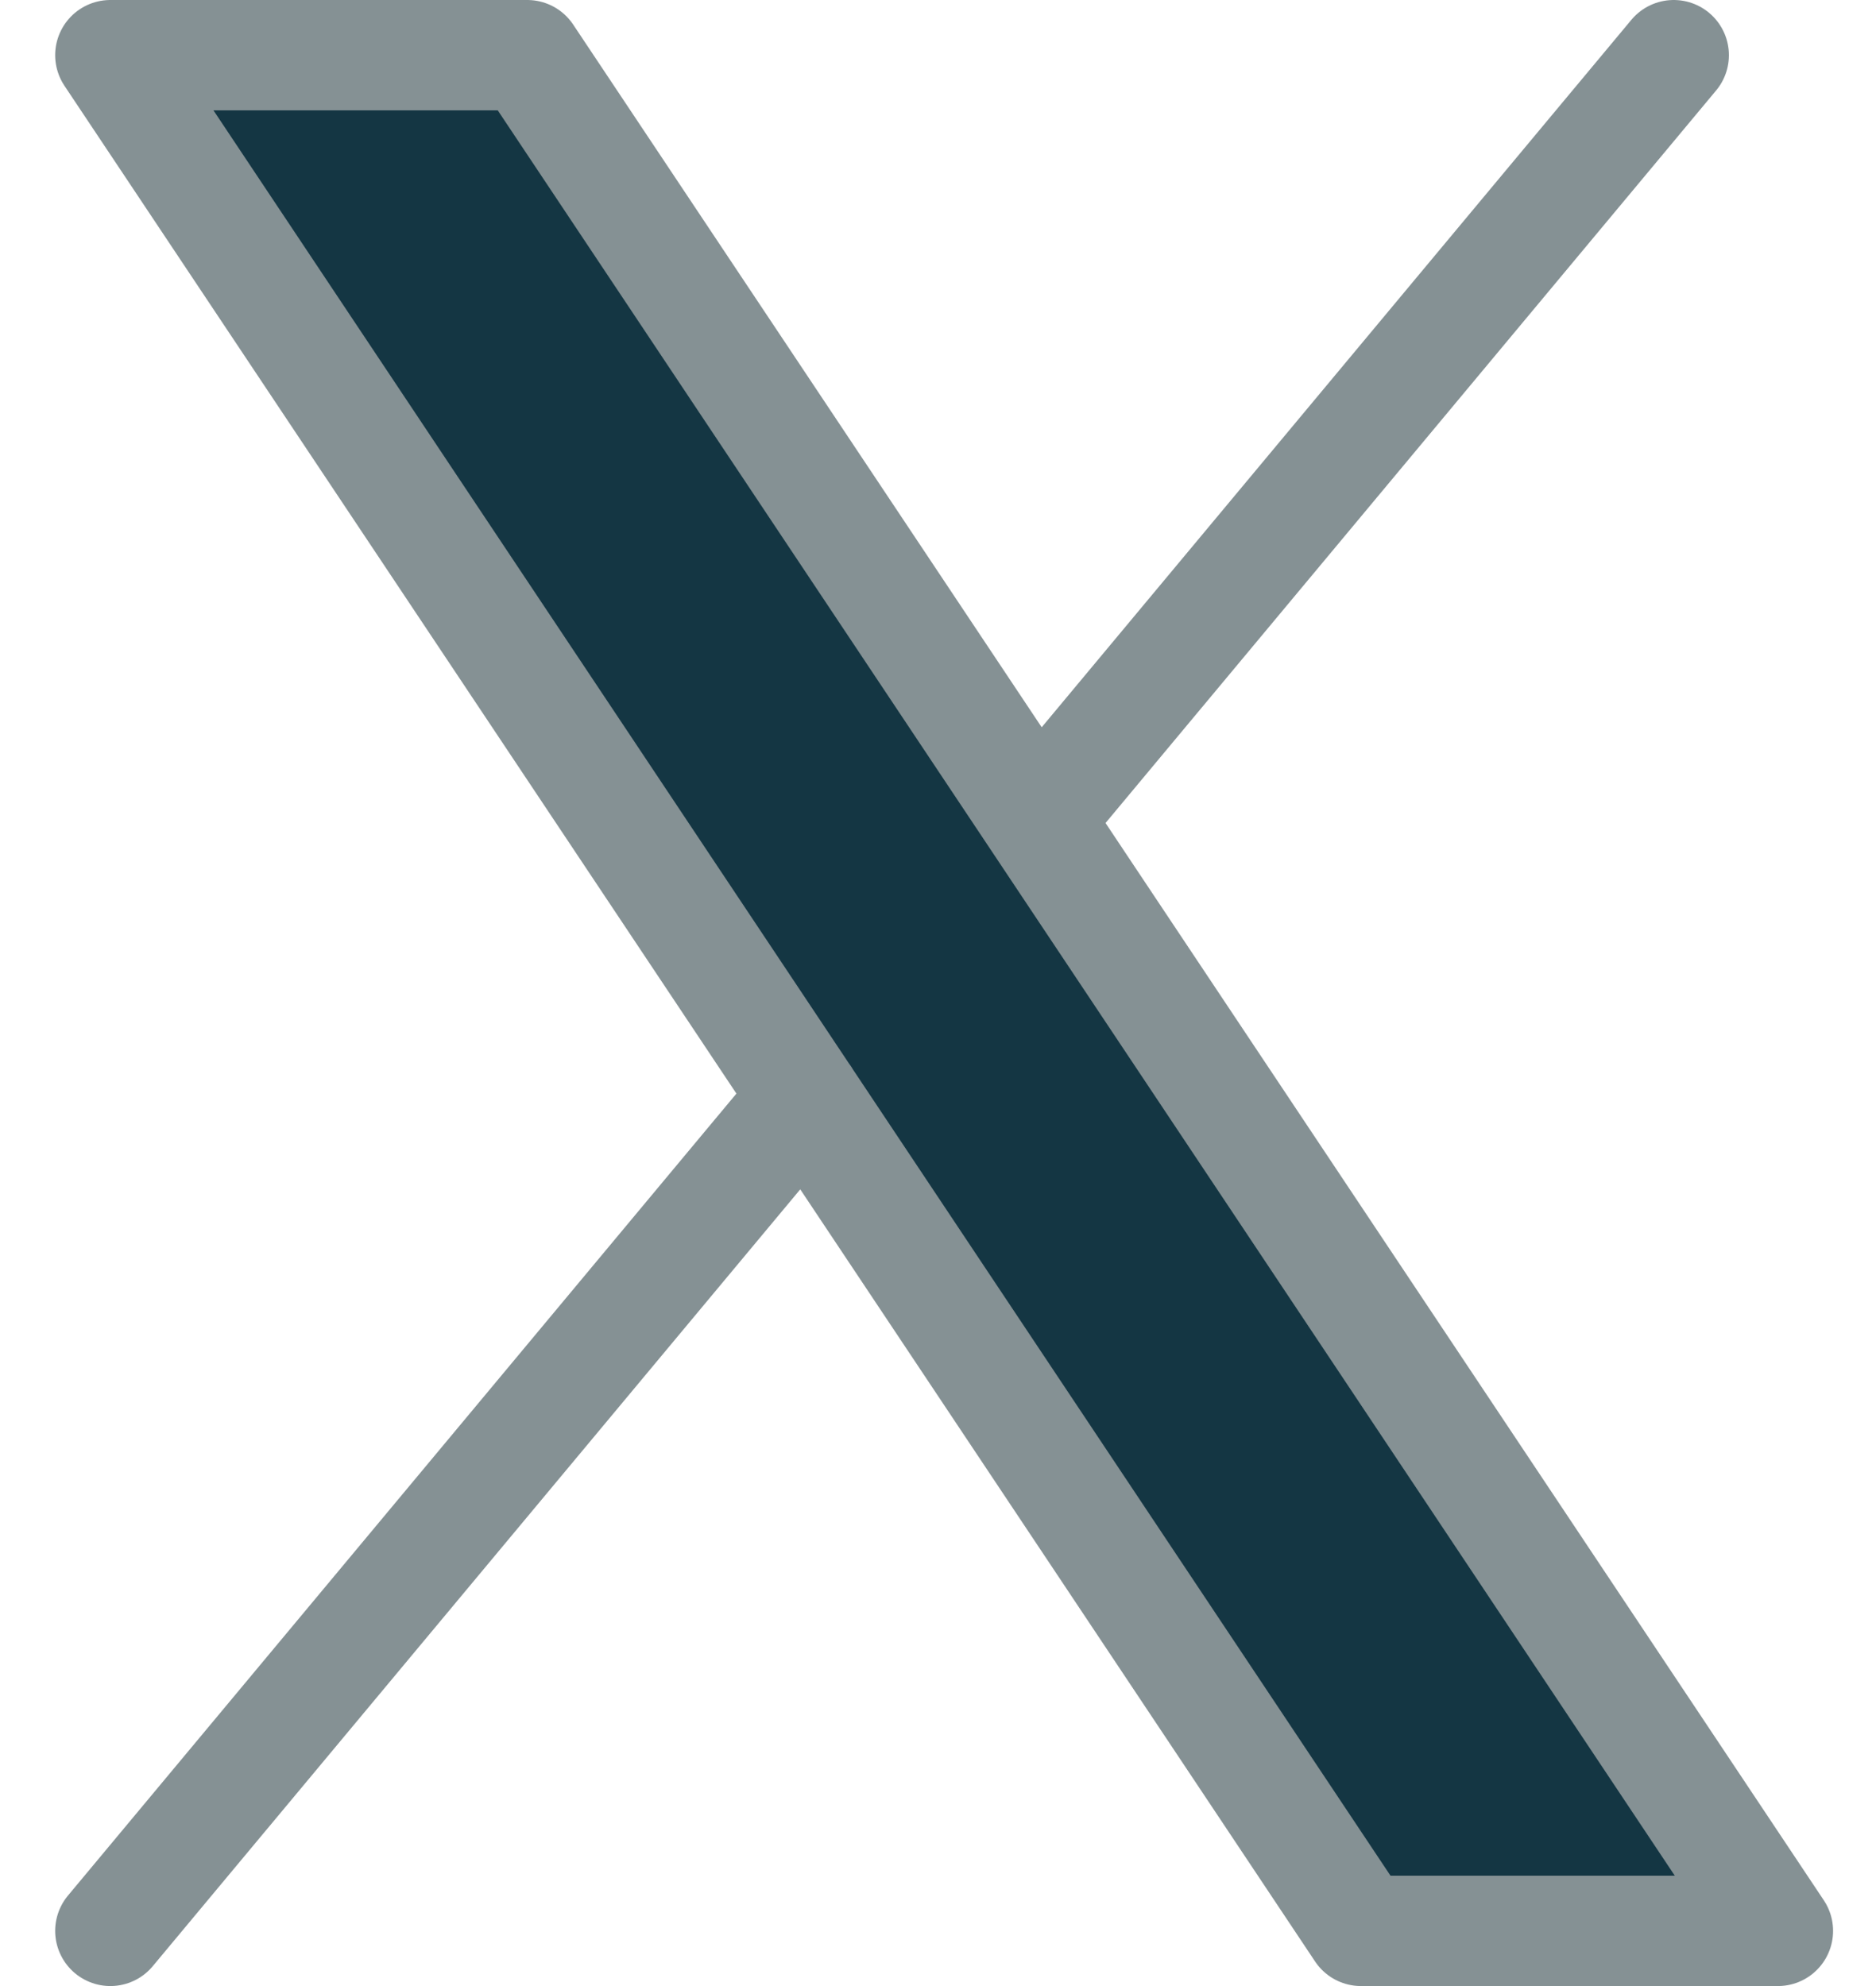
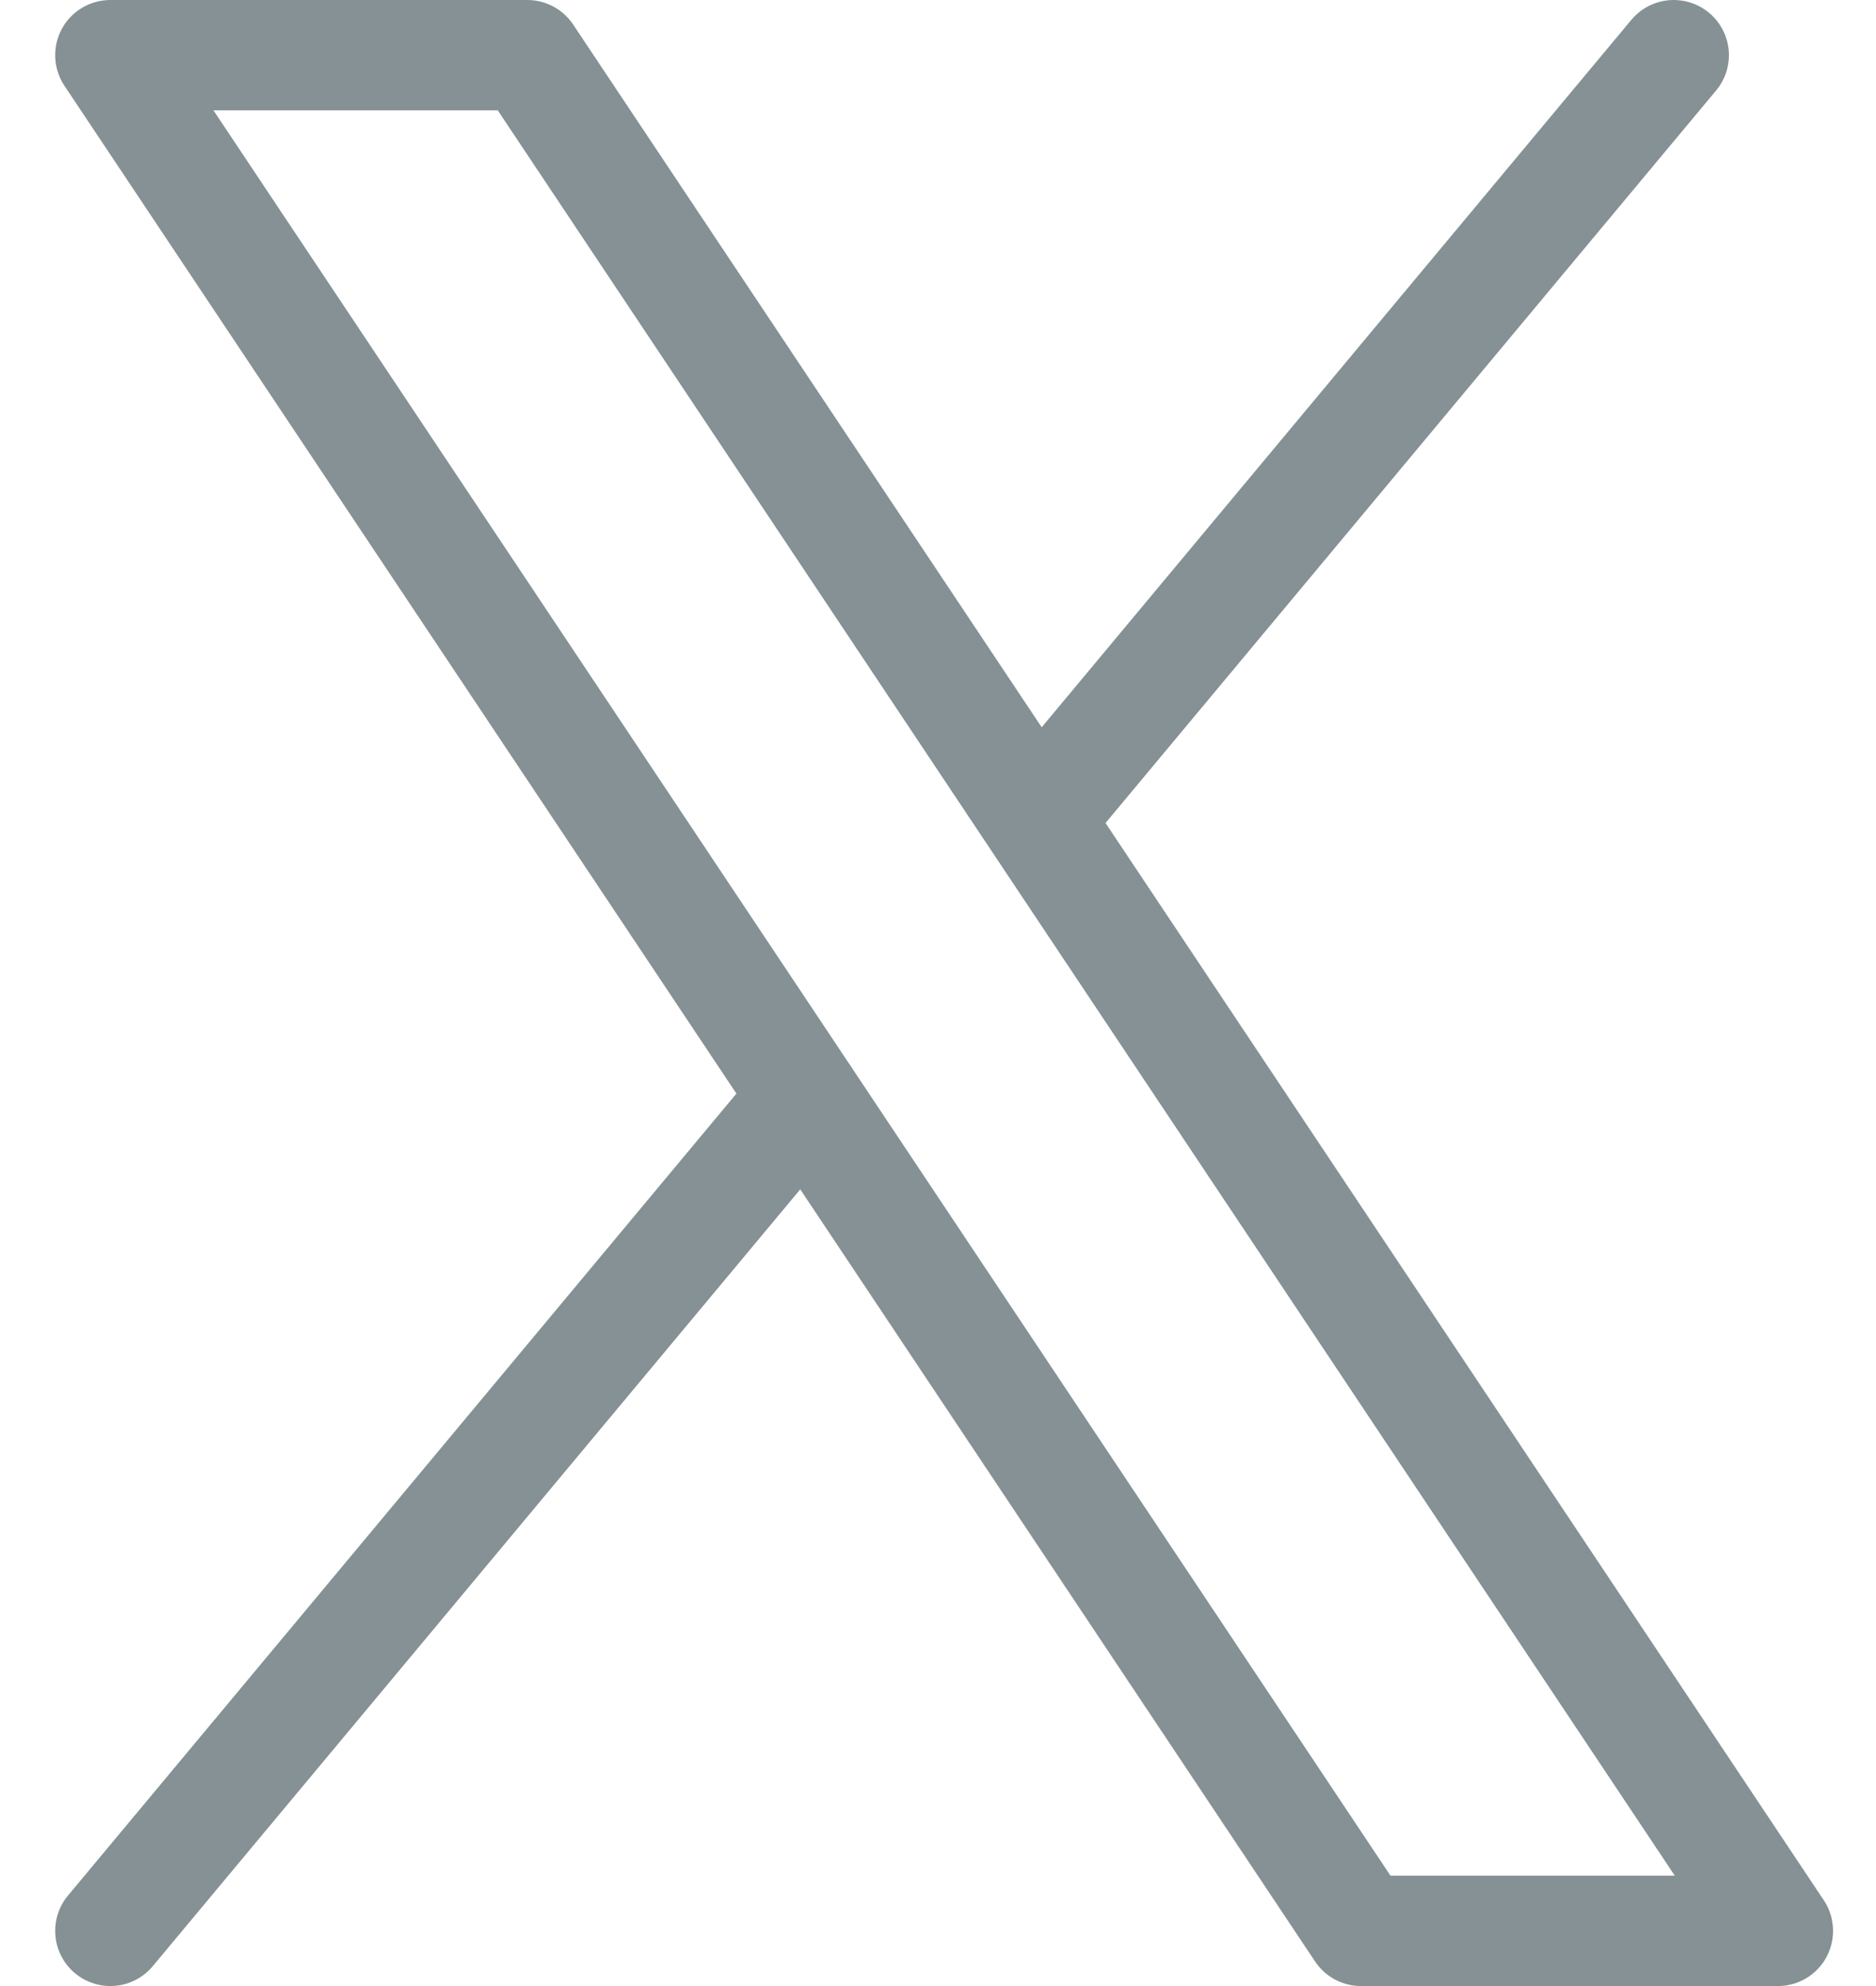
<svg xmlns="http://www.w3.org/2000/svg" width="17" height="18" viewBox="0 0 17 18" fill="none">
-   <path fill-rule="evenodd" clip-rule="evenodd" d="M9.395 7.426L15.167 0.5ZM1 17.5L7.297 9.944ZM1 0.5H4.778L16.111 17.5H12.333L1 0.5Z" fill="#143643" />
  <path d="M9.395 7.426L15.167 0.5M1 17.5L7.297 9.944M1 0.5H4.778L16.111 17.5H12.333L1 0.5Z" stroke="#859194" stroke-linecap="round" stroke-linejoin="round" />
</svg>